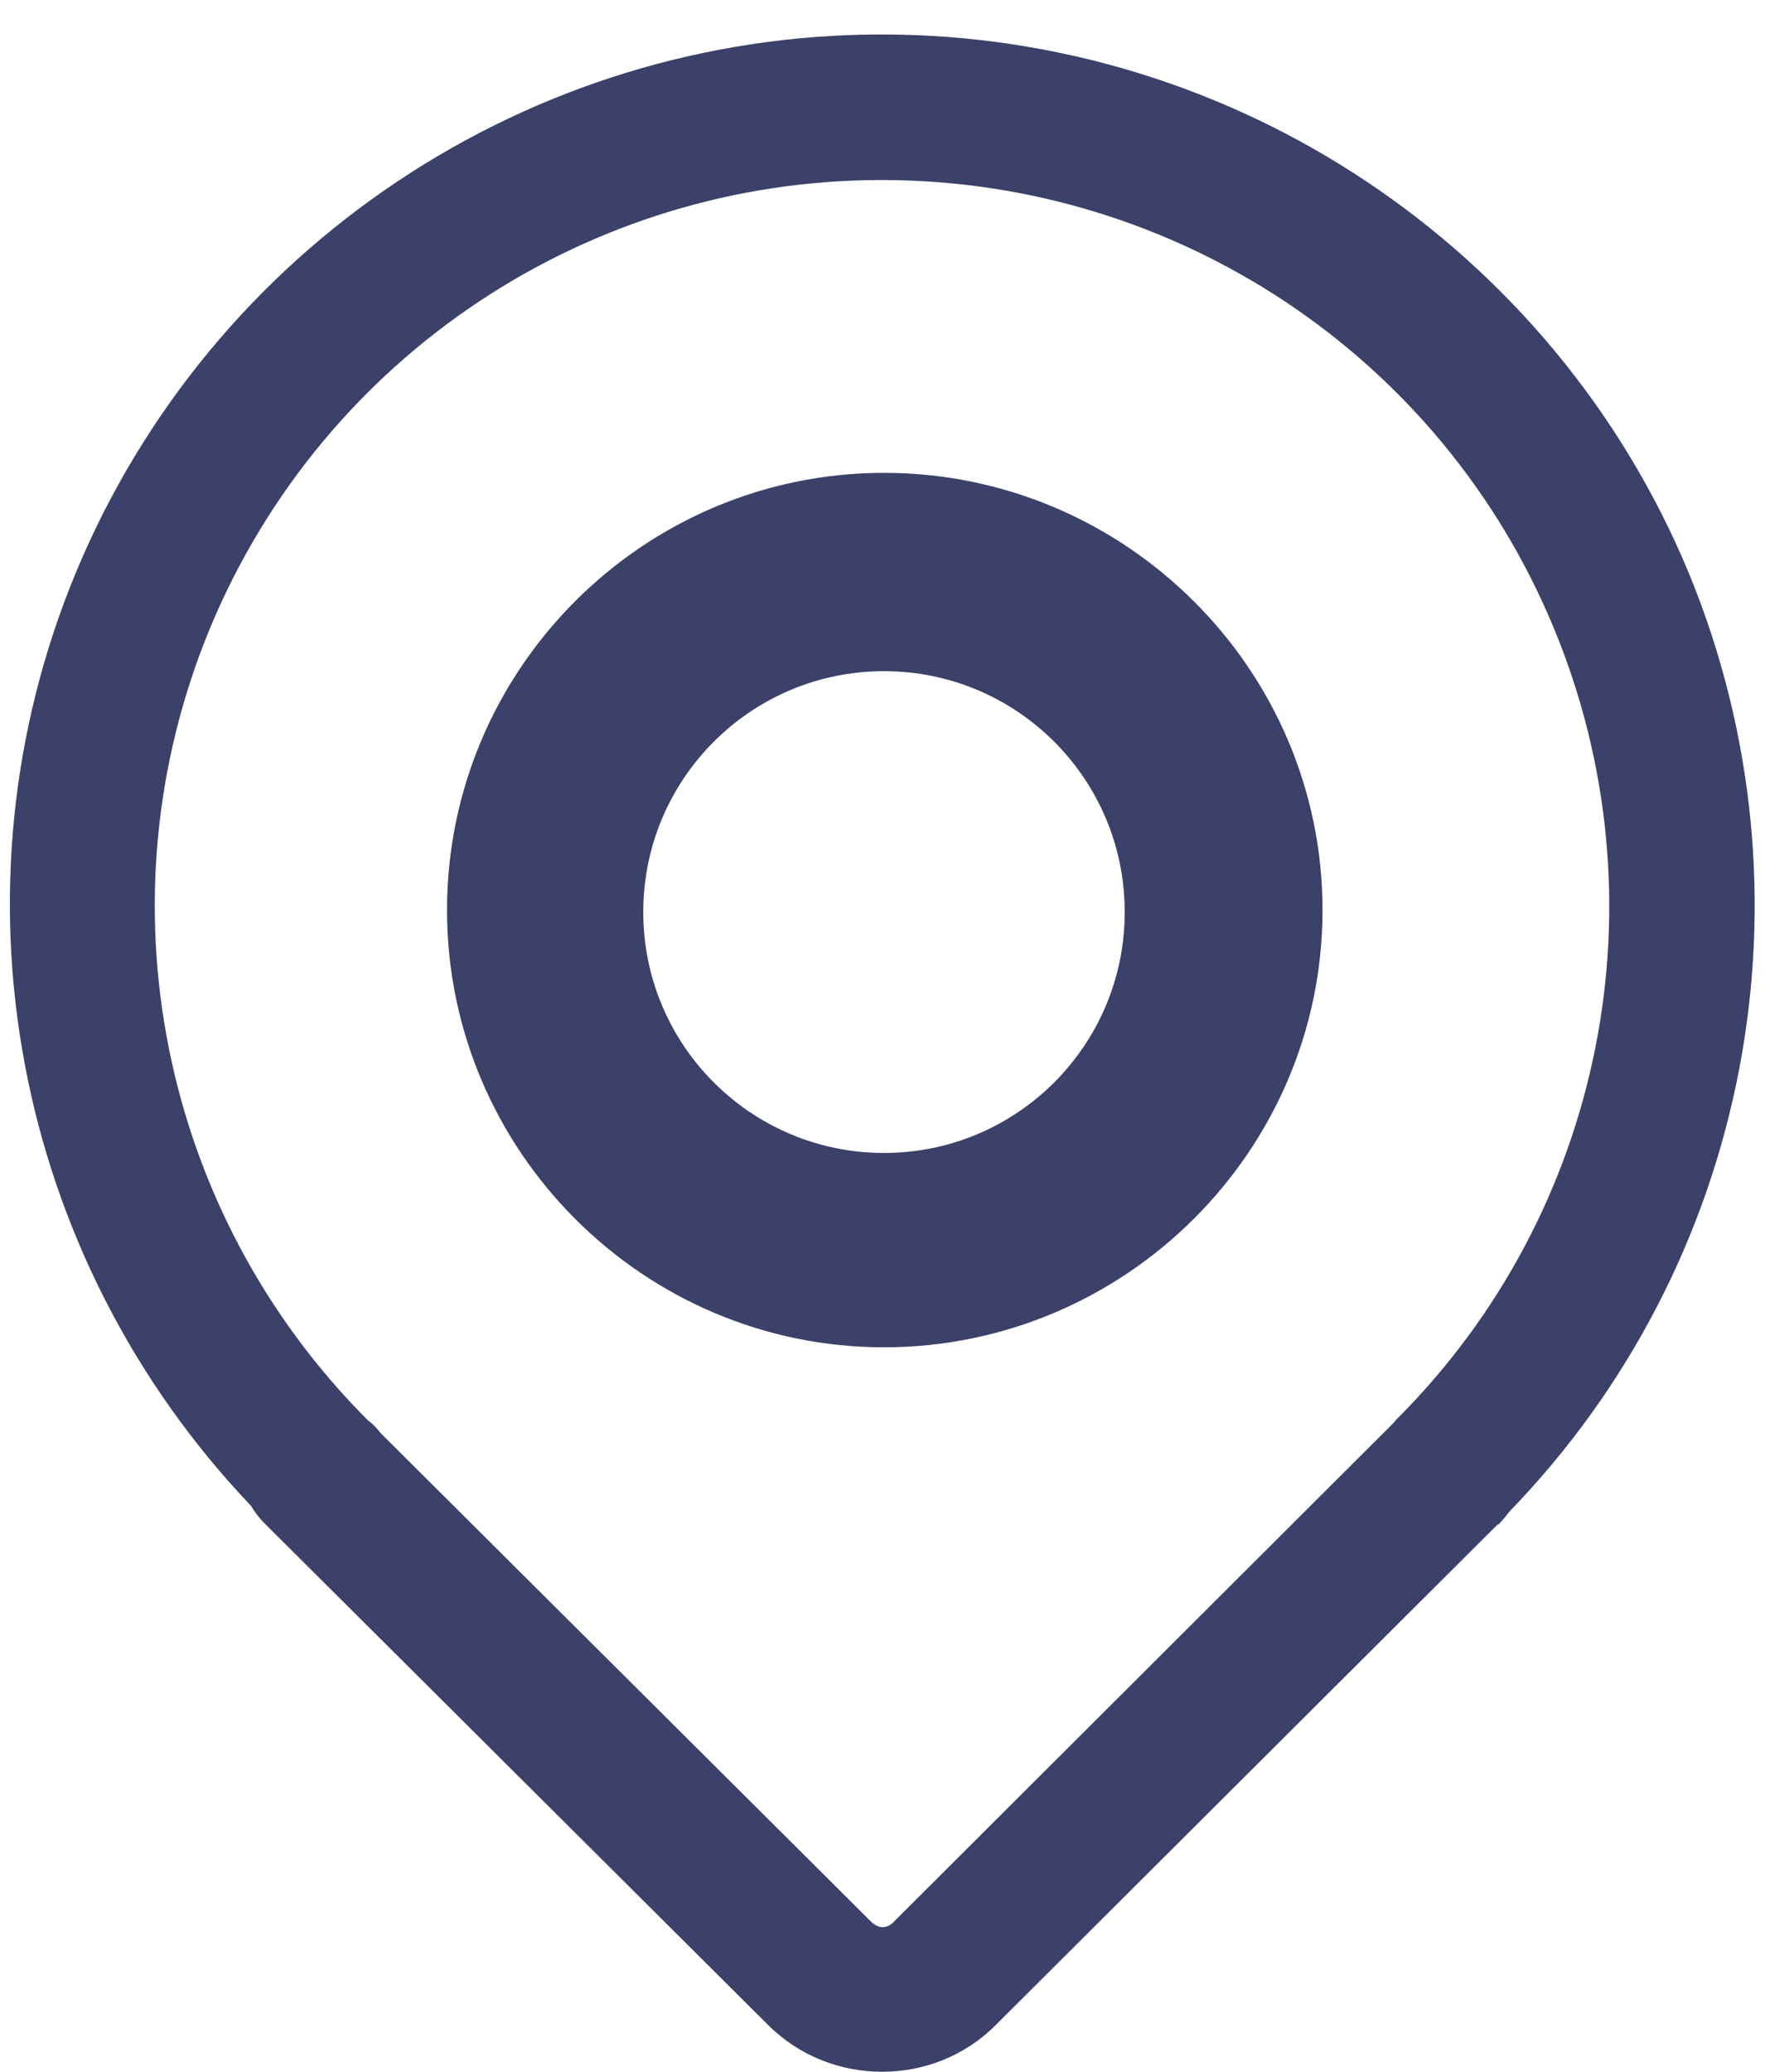
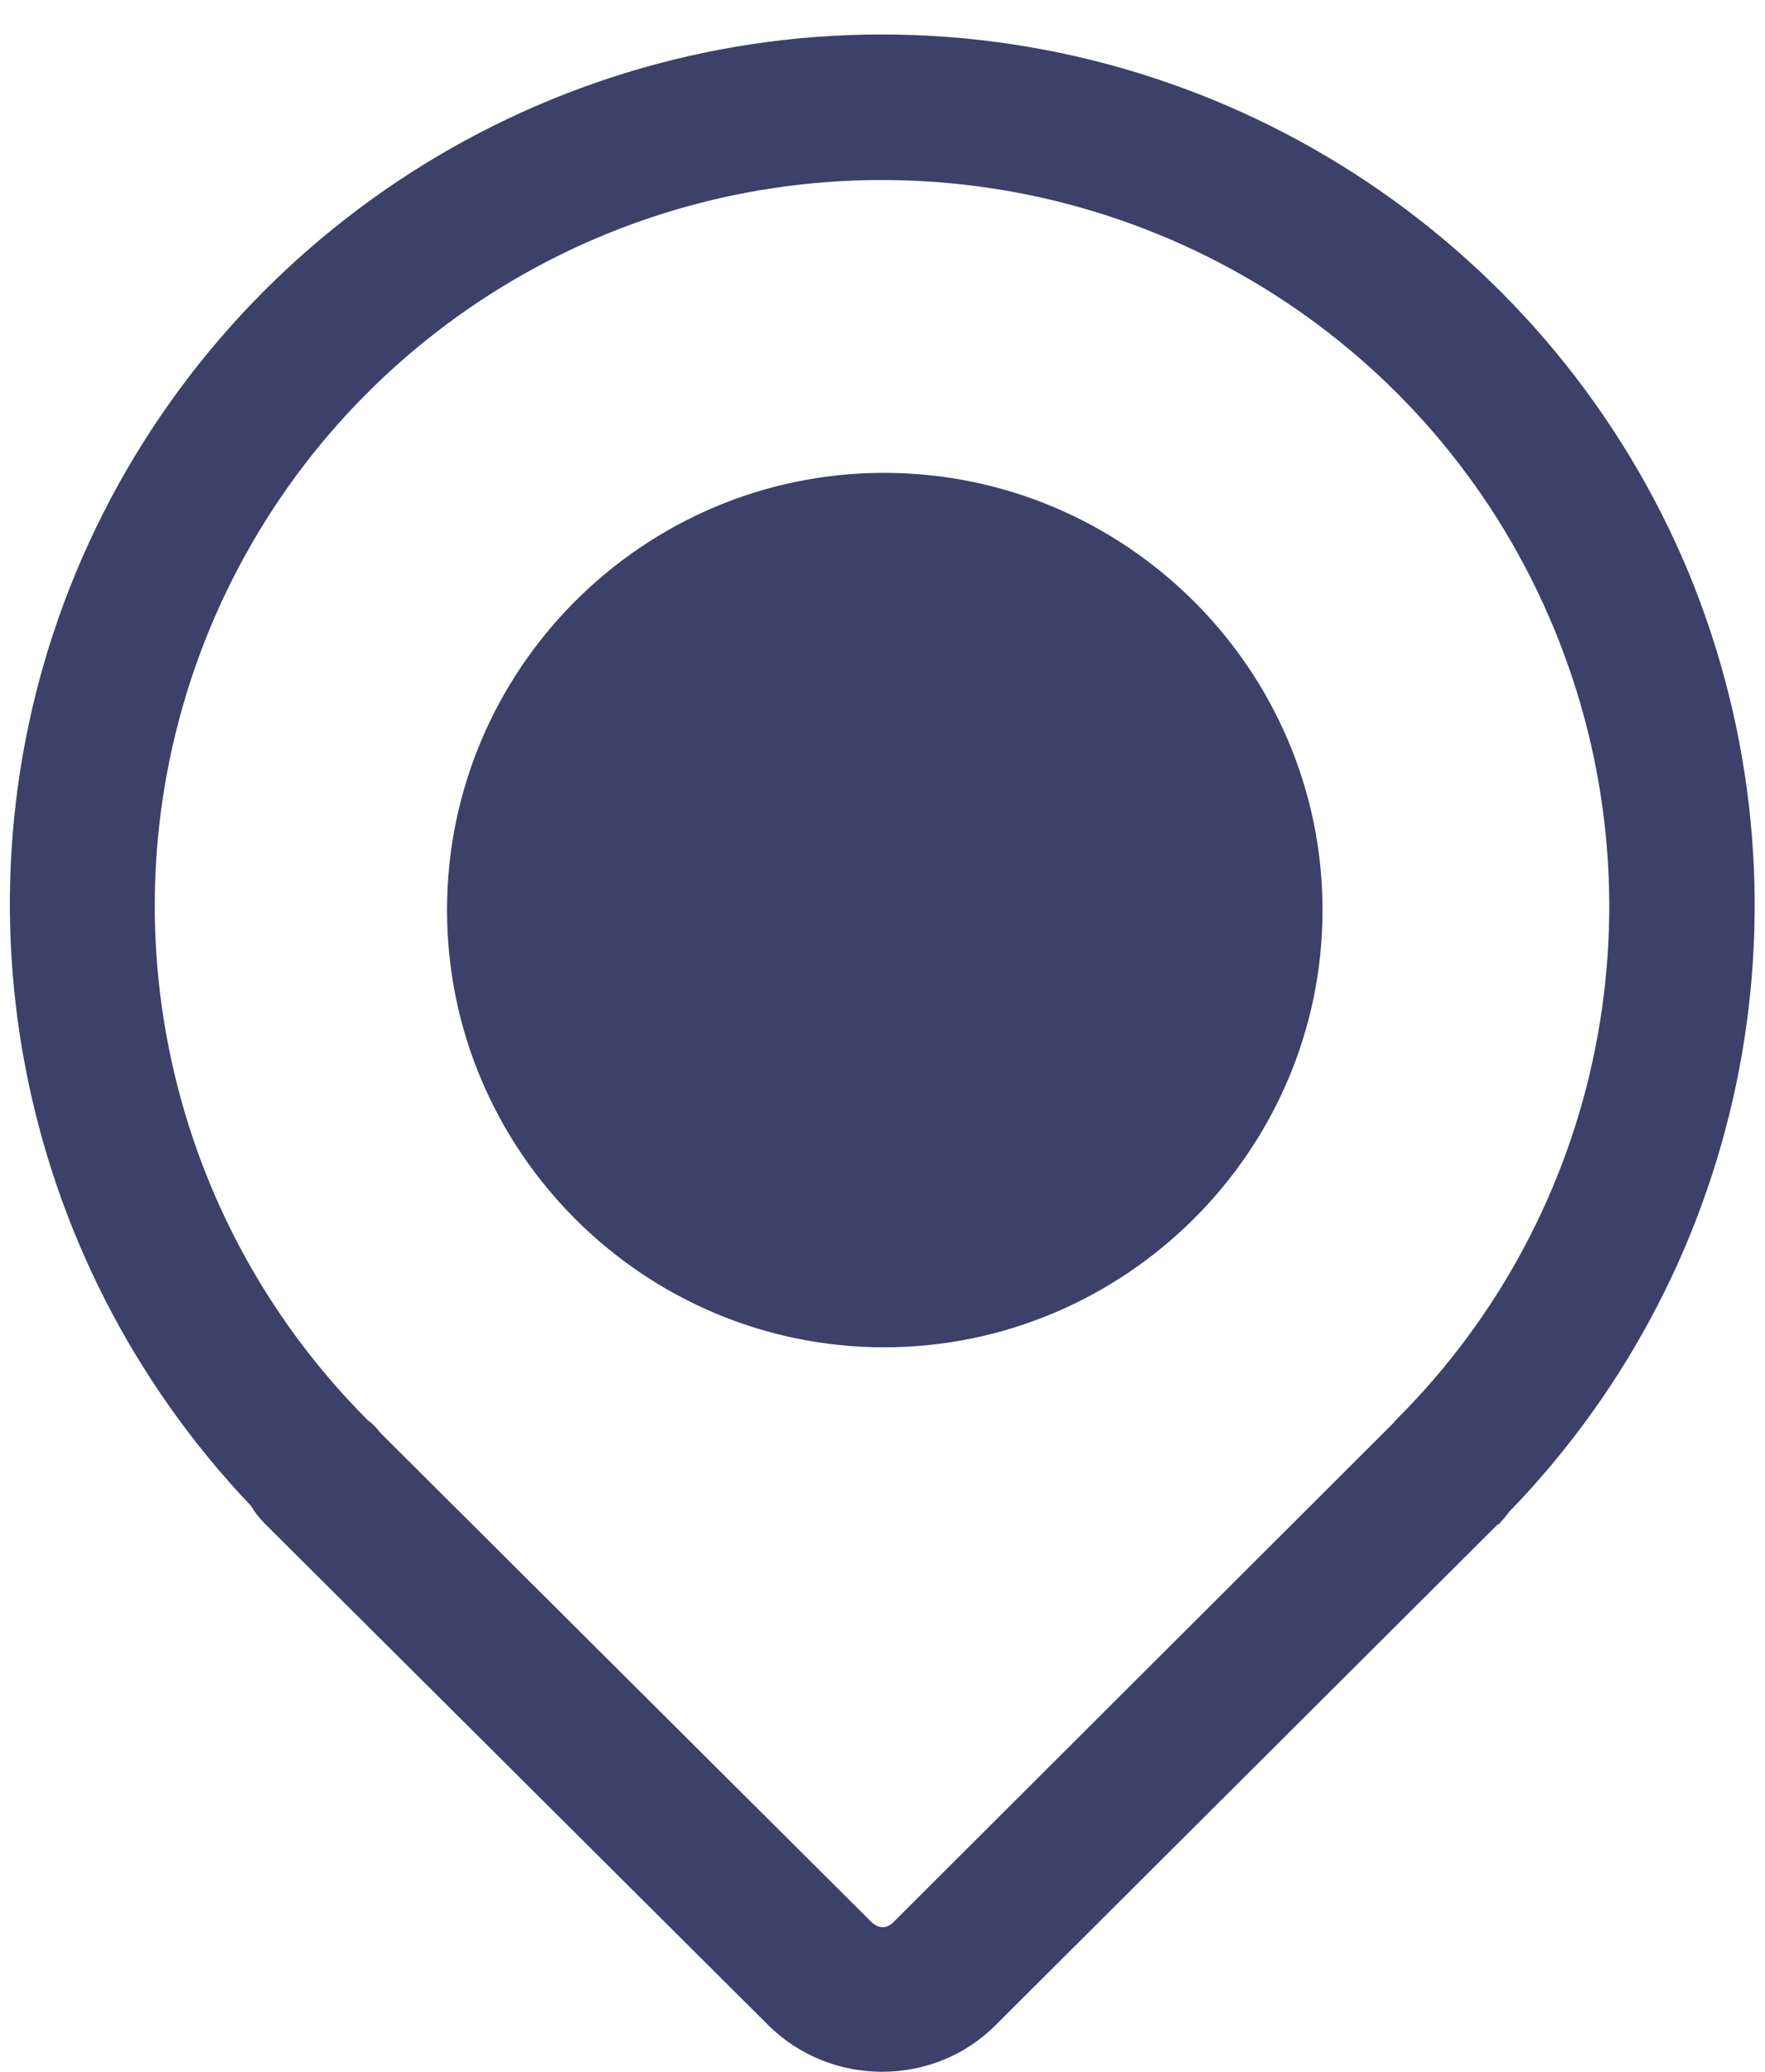
<svg xmlns="http://www.w3.org/2000/svg" viewBox="0 0 69.333 81.333" height="81.333" width="69.333" xml:space="preserve" id="svg2" version="1.1">
  <defs id="defs6" />
  <g transform="matrix(1.333,0,0,-1.333,0,81.333)" id="g10">
    <g transform="scale(0.1)" id="g12">
-       <path id="path14" style="fill:#3b4168;fill-opacity:1;fill-rule:evenodd;stroke:none" d="M 259.809,600 C 156,600 62.258,537.379 22.395,441.609 -16.609,347.66 4.133,240.02 73.957,166.684 75.148,164.676 76.488,163 77.981,161.492 L 226.336,13.797 c 18.434,-18.395 48.871,-18.395 67.121,0 L 441.301,161.156 c 0.34,0 0.508,0.168 0.679,0.336 v 0.137 c 0.864,0.863 1.508,1.68 2.188,2.527 0.168,0.168 0.34,0.52 0.512,0.692 71.16,73.34 92.07,182.004 52.902,276.761 -19.941,47.883 -53.414,87.411 -94.773,115.012 -41.36,27.645 -90.922,43.379 -143,43.379 z m 50.863,-208.289 c -12.836,12.832 -30.578,20.773 -50.168,20.773 -19.594,0 -37.332,-7.941 -50.164,-20.773 -12.84,-12.836 -20.777,-30.574 -20.777,-50.168 0,-19.594 7.937,-37.332 20.777,-50.168 12.832,-12.836 30.57,-20.777 50.164,-20.777 19.594,0 37.332,7.941 50.168,20.777 12.836,12.836 20.773,30.574 20.773,50.168 0,19.59 -7.937,37.332 -20.773,50.168 z m -50.863,165.422 c 86.757,0 164.941,-51.906 198.078,-131.938 33.179,-80.023 14.922,-171.968 -46.379,-233.093 -0.512,-0.645 -0.985,-1.153 -1.508,-1.664 L 263.32,44.098 c -2.004,-2.016 -4.32,-2.016 -6.511,0 L 112.148,188.117 c -1.035,1.332 -2.187,2.66 -3.683,3.692 -61.297,61.25 -79.731,153.363 -46.559,233.386 33.305,80.032 111.371,131.938 197.903,131.938 z m 0.695,-86.242 c -70.863,0 -128.77,-57.739 -128.77,-128.758 0,-70.981 57.907,-128.77 128.77,-128.77 70.98,0 129.23,57.789 129.23,128.77 0,71.019 -58.25,128.758 -129.23,128.758" />
+       <path id="path14" style="fill:#3b4168;fill-opacity:1;fill-rule:evenodd;stroke:none" d="M 259.809,600 C 156,600 62.258,537.379 22.395,441.609 -16.609,347.66 4.133,240.02 73.957,166.684 75.148,164.676 76.488,163 77.981,161.492 L 226.336,13.797 c 18.434,-18.395 48.871,-18.395 67.121,0 L 441.301,161.156 c 0.34,0 0.508,0.168 0.679,0.336 v 0.137 c 0.864,0.863 1.508,1.68 2.188,2.527 0.168,0.168 0.34,0.52 0.512,0.692 71.16,73.34 92.07,182.004 52.902,276.761 -19.941,47.883 -53.414,87.411 -94.773,115.012 -41.36,27.645 -90.922,43.379 -143,43.379 z m 50.863,-208.289 z m -50.863,165.422 c 86.757,0 164.941,-51.906 198.078,-131.938 33.179,-80.023 14.922,-171.968 -46.379,-233.093 -0.512,-0.645 -0.985,-1.153 -1.508,-1.664 L 263.32,44.098 c -2.004,-2.016 -4.32,-2.016 -6.511,0 L 112.148,188.117 c -1.035,1.332 -2.187,2.66 -3.683,3.692 -61.297,61.25 -79.731,153.363 -46.559,233.386 33.305,80.032 111.371,131.938 197.903,131.938 z m 0.695,-86.242 c -70.863,0 -128.77,-57.739 -128.77,-128.758 0,-70.981 57.907,-128.77 128.77,-128.77 70.98,0 129.23,57.789 129.23,128.77 0,71.019 -58.25,128.758 -129.23,128.758" />
    </g>
  </g>
</svg>